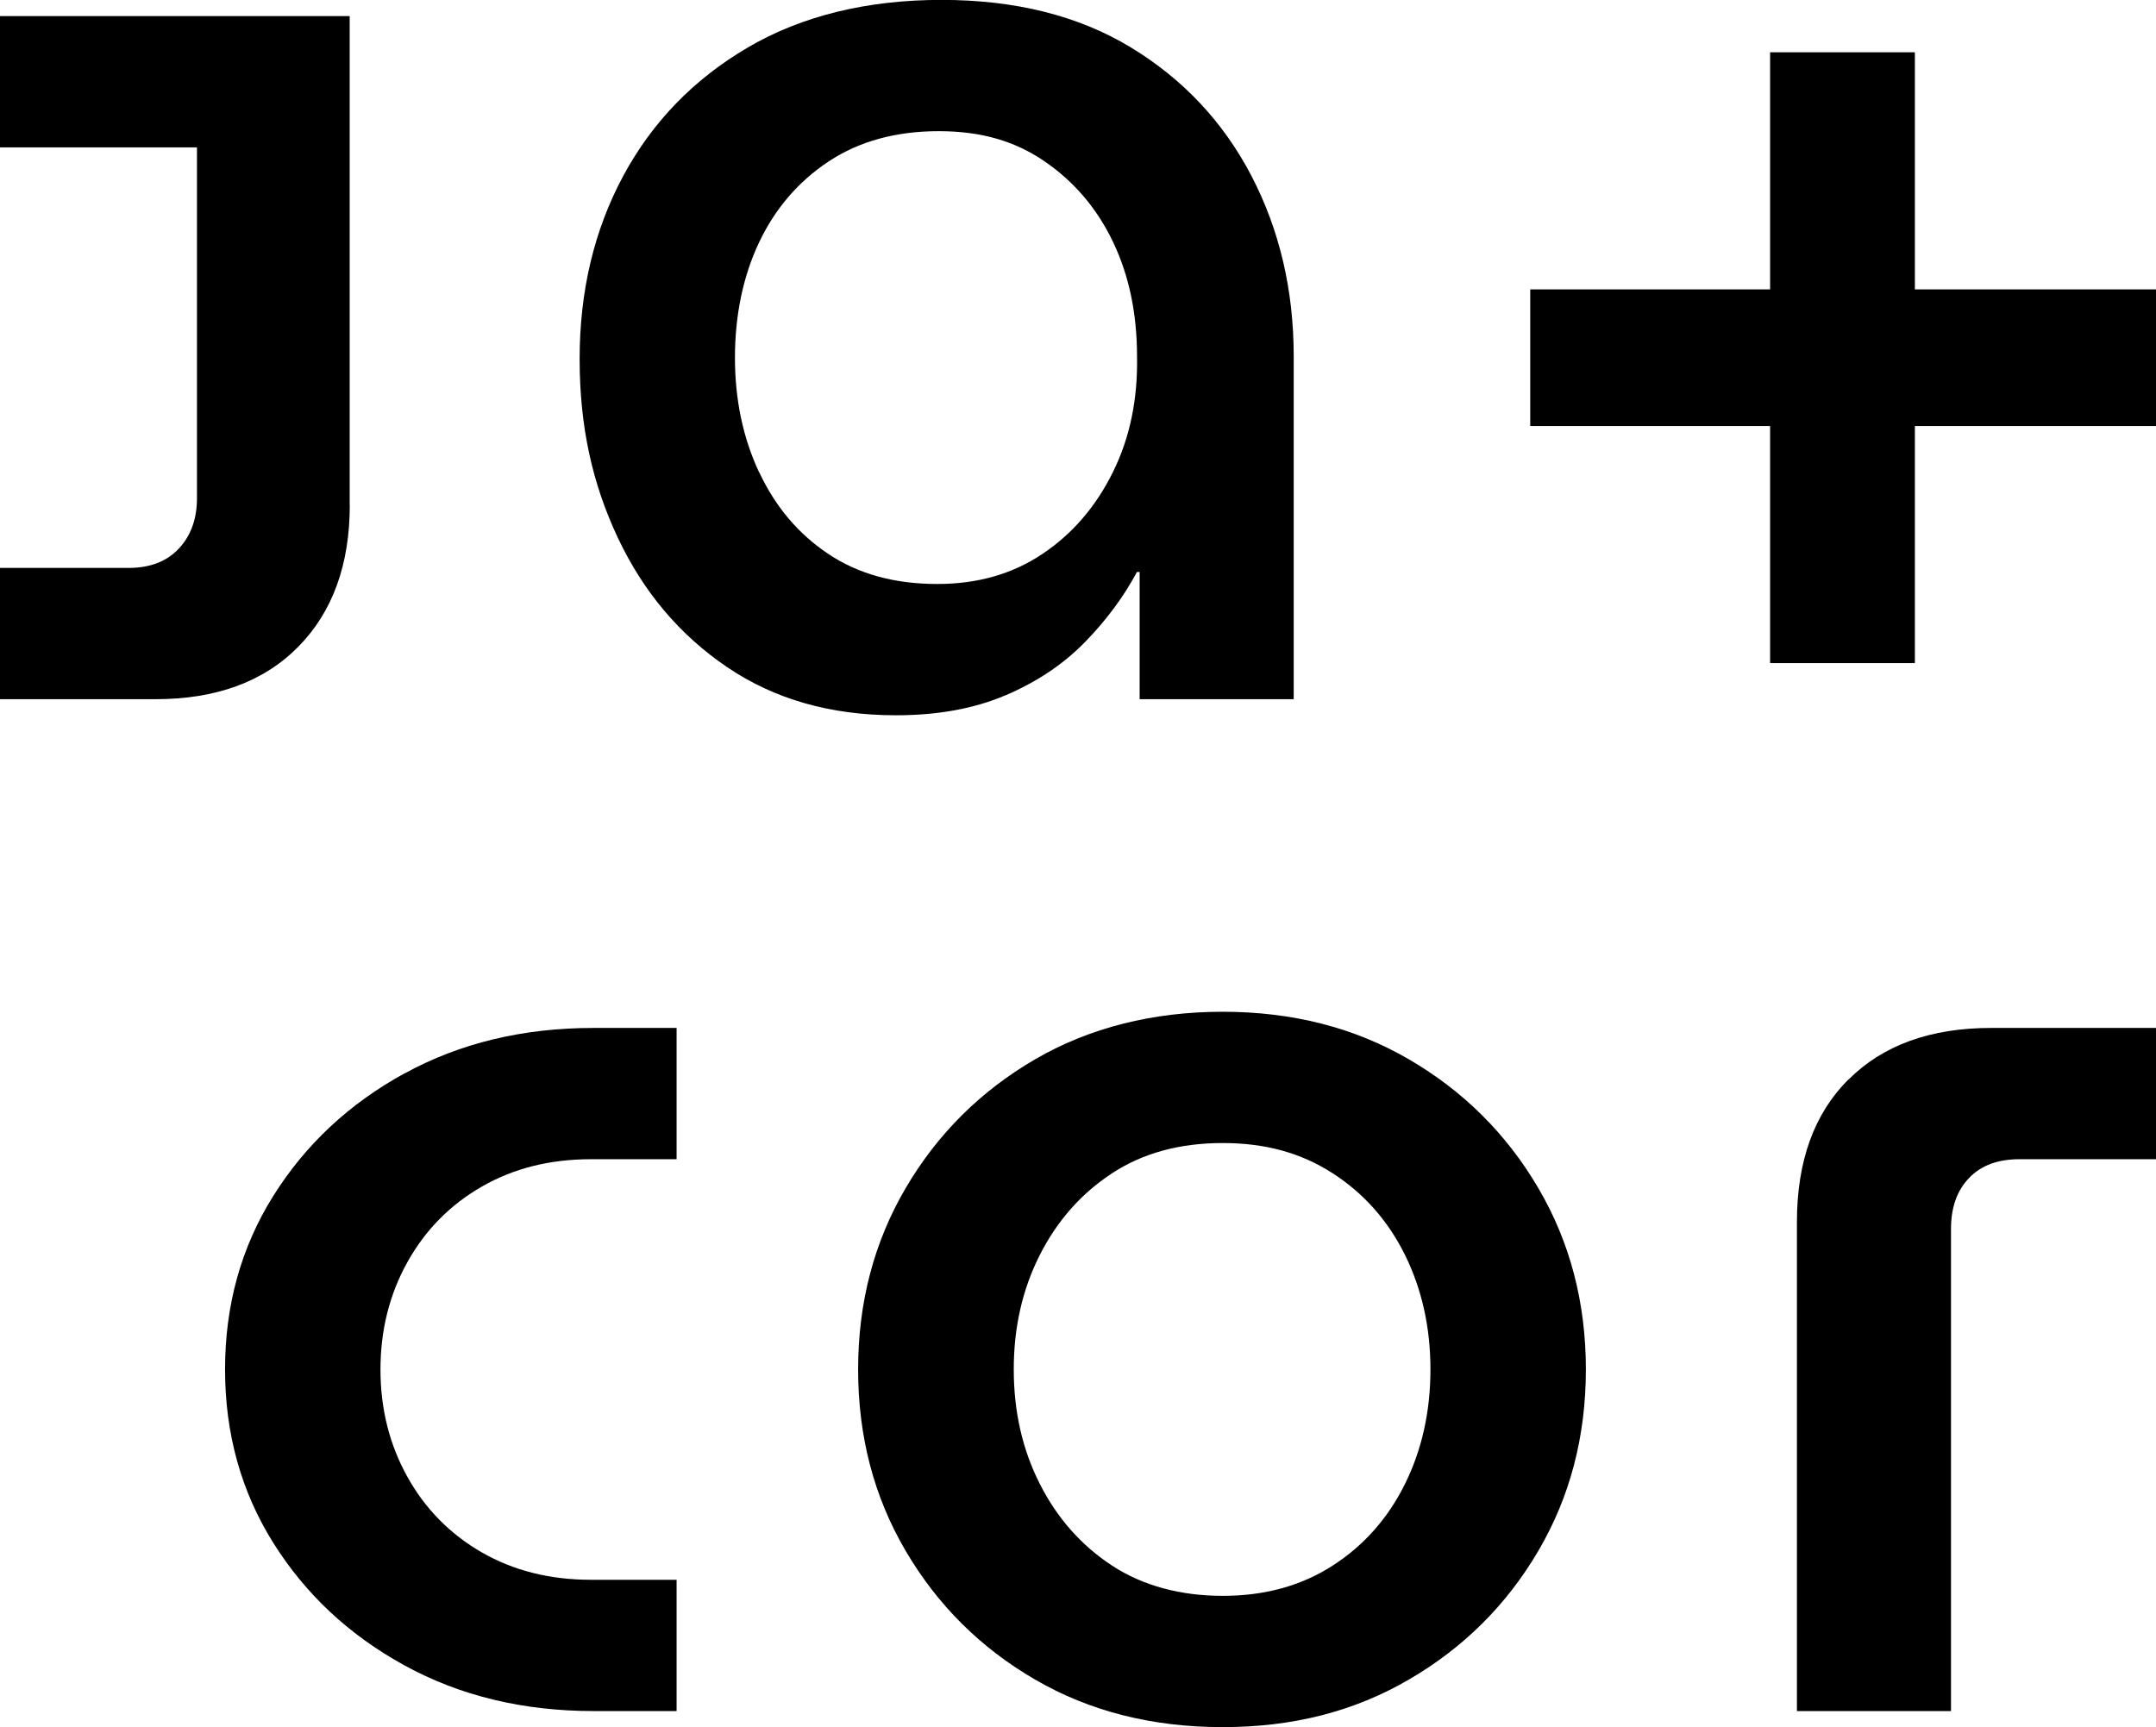
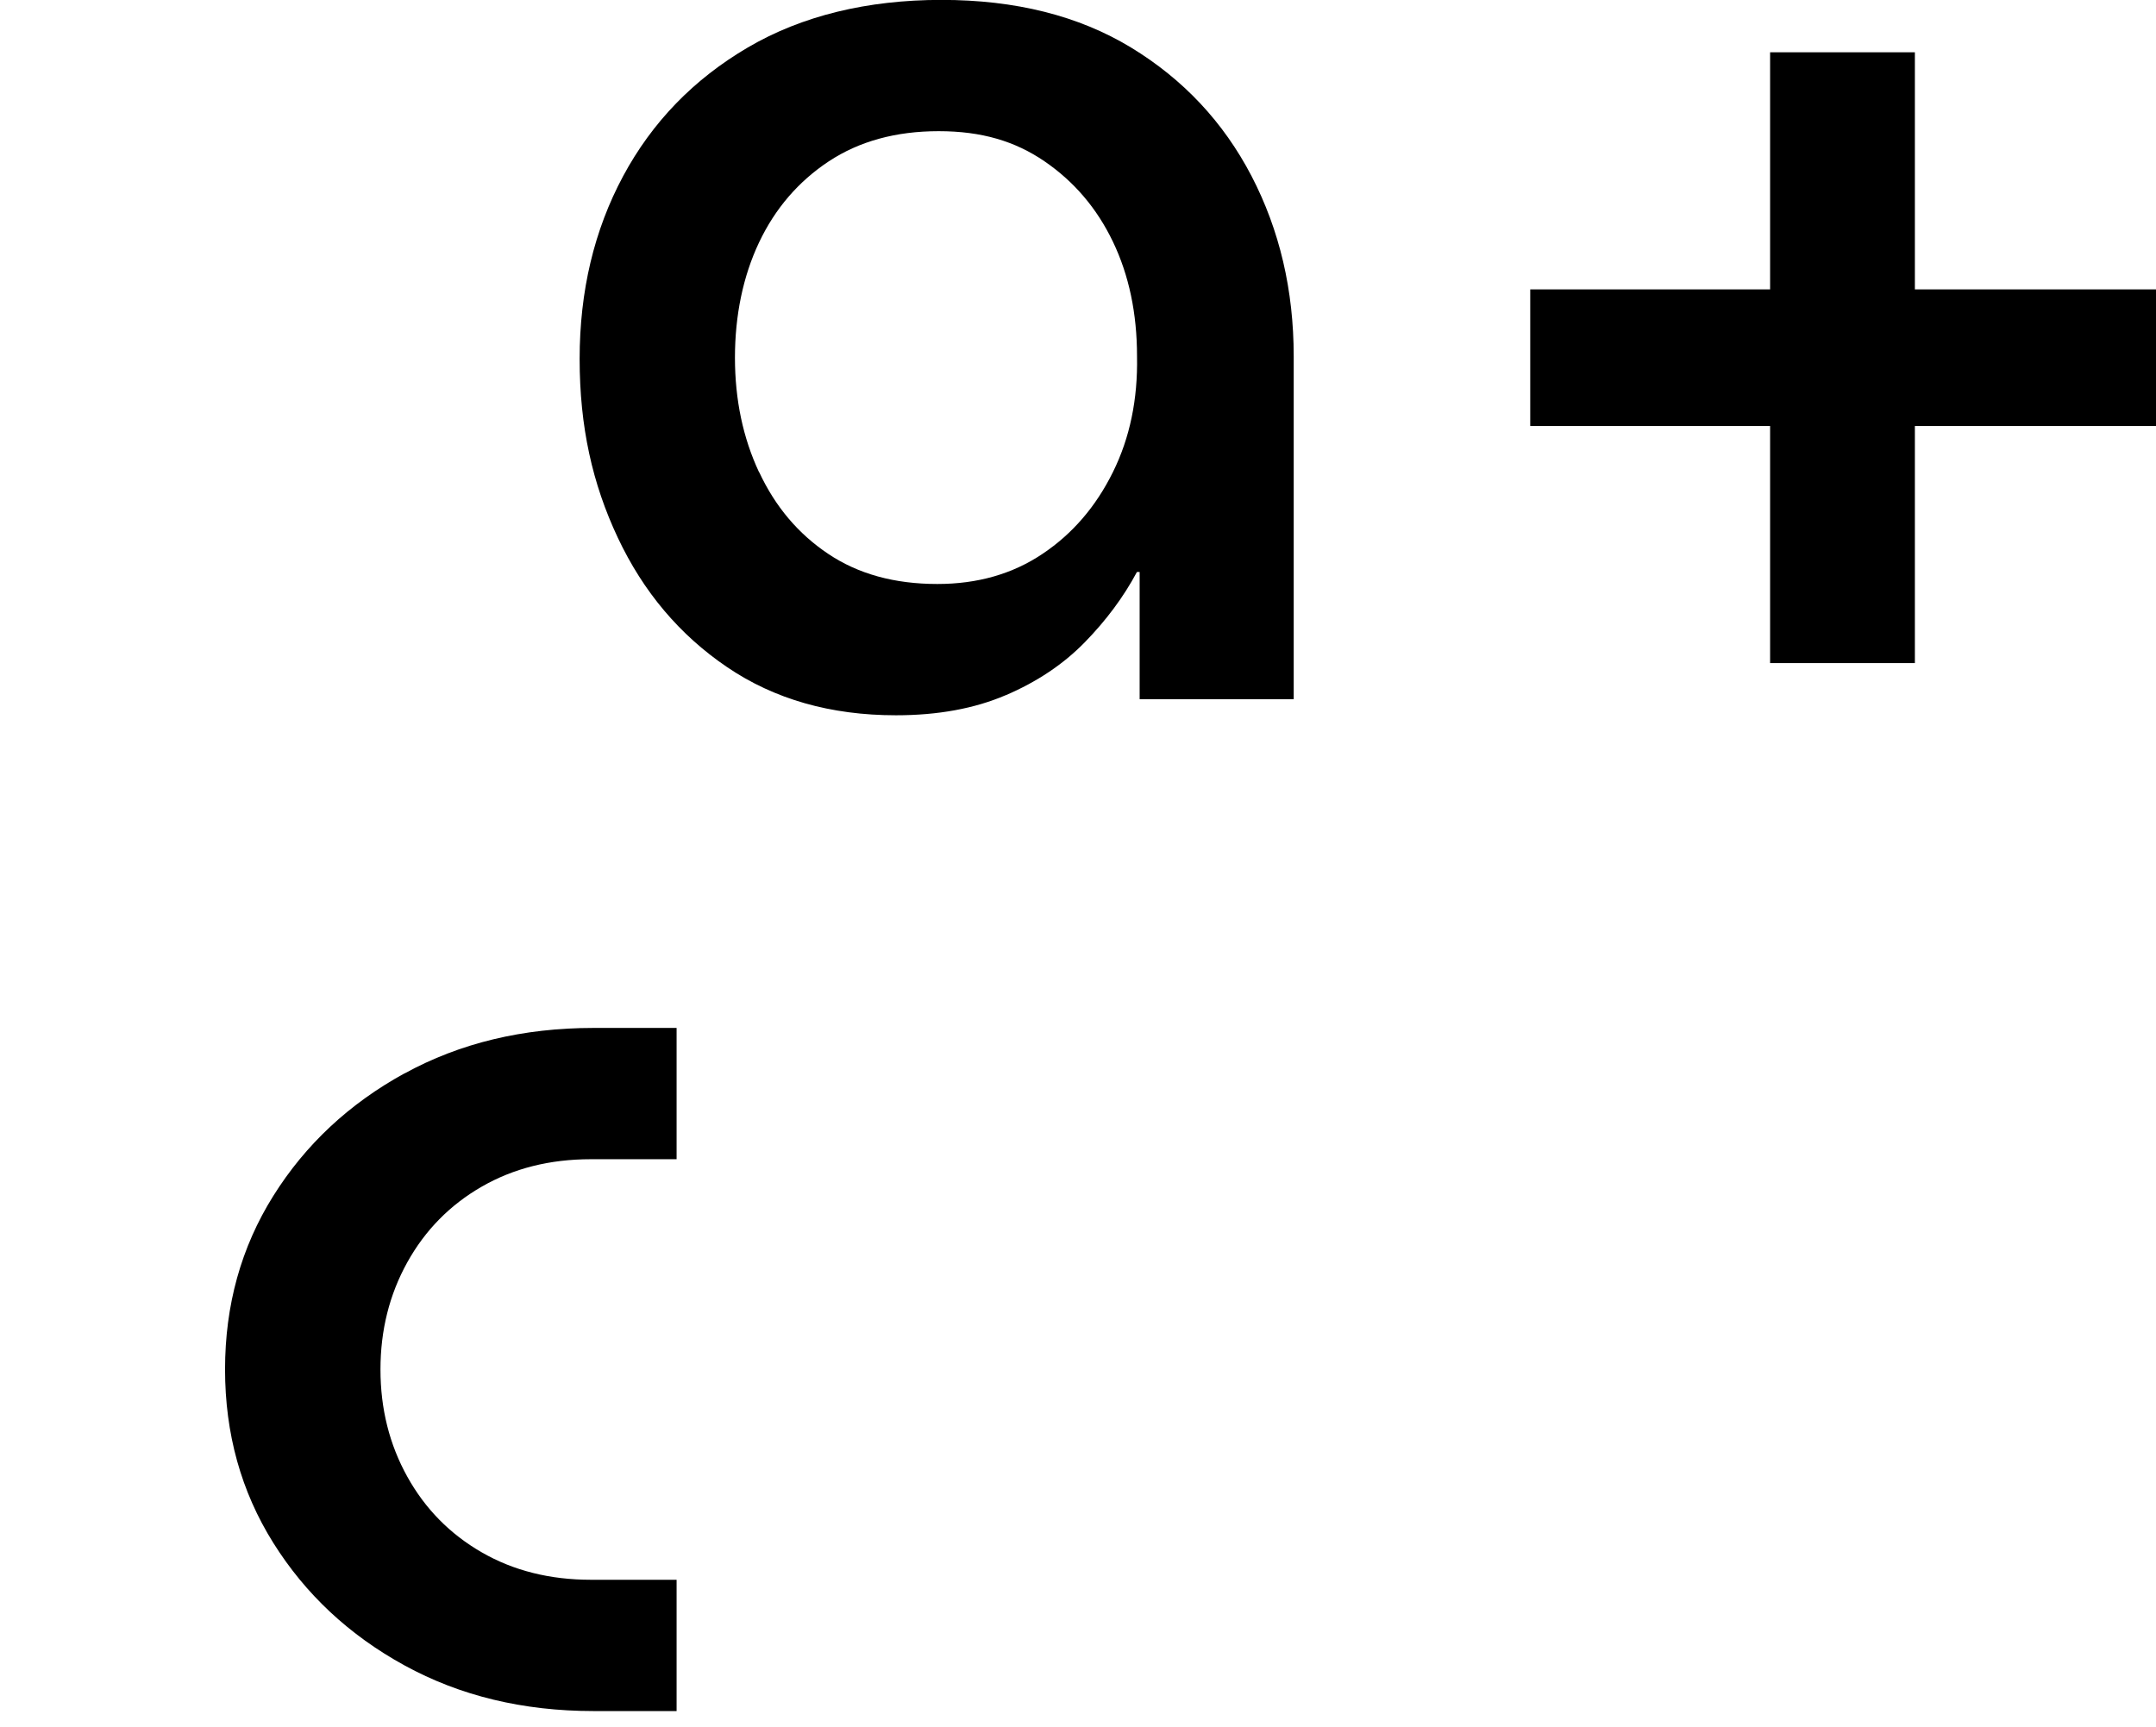
<svg xmlns="http://www.w3.org/2000/svg" id="Camada_2" data-name="Camada 2" viewBox="0 0 206.55 165.5">
  <defs>
    <style>
      .cls-1 {
        fill: #000;
        stroke-width: 0px;
      }
    </style>
  </defs>
  <g id="Camada_1-2" data-name="Camada 1">
    <g>
      <path class="cls-1" d="M38.76,102.85c-5.31,2.91-9.5,6.83-12.58,11.75-3.08,4.92-4.62,10.46-4.62,16.62s1.54,11.7,4.62,16.62c3.08,4.92,7.27,8.84,12.58,11.75,5.31,2.91,11.34,4.37,18.1,4.37h7.96v-12.58h-8.21c-3.94,0-7.43-.88-10.46-2.63-3.04-1.75-5.42-4.17-7.13-7.25-1.71-3.08-2.57-6.5-2.57-10.27s.86-7.19,2.57-10.27c1.71-3.08,4.09-5.5,7.13-7.25,3.04-1.75,6.52-2.63,10.46-2.63h8.21v-12.58h-7.96c-6.76,0-12.79,1.45-18.1,4.36Z" />
-       <path class="cls-1" d="M134.98,101.51c-5.22-3.04-11.17-4.56-17.84-4.56s-12.76,1.52-17.98,4.56c-5.22,3.04-9.35,7.15-12.39,12.33-3.04,5.18-4.56,10.97-4.56,17.39s1.52,12.22,4.56,17.39c3.04,5.18,7.17,9.29,12.39,12.32,5.22,3.04,11.21,4.56,17.98,4.56s12.62-1.52,17.84-4.56c5.22-3.04,9.35-7.14,12.39-12.32,3.04-5.18,4.56-10.97,4.56-17.39s-1.52-12.21-4.56-17.39c-3.04-5.18-7.17-9.29-12.39-12.33ZM134.6,142.2c-1.63,3.29-3.94,5.9-6.94,7.83-3,1.93-6.5,2.89-10.52,2.89s-7.64-.96-10.59-2.89c-2.95-1.93-5.26-4.54-6.93-7.83-1.67-3.29-2.5-6.95-2.5-10.98s.83-7.68,2.5-10.97c1.67-3.29,3.98-5.9,6.93-7.83,2.95-1.93,6.48-2.89,10.59-2.89s7.53.96,10.52,2.89c3,1.93,5.31,4.54,6.94,7.83,1.62,3.29,2.44,6.95,2.44,10.97s-.81,7.68-2.44,10.98Z" />
-       <path class="cls-1" d="M177.09,103.43c-3.3,3.29-4.94,7.85-4.94,13.67v46.86h14.76v-46.21c0-2.05.58-3.68,1.74-4.88,1.15-1.2,2.76-1.79,4.81-1.79h13.1v-12.58h-15.79c-5.82,0-10.38,1.65-13.67,4.94Z" />
      <polygon class="cls-1" points="183.45 27.73 183.45 5.01 169.58 5.01 169.58 27.73 146.6 27.73 146.6 40.82 169.58 40.82 169.58 63.54 183.45 63.54 183.45 40.82 206.55 40.82 206.55 27.73 183.45 27.73" />
-       <path class="cls-1" d="M33.5,48.4V1.54H0v12.58h18.87v33.63c0,1.97-.58,3.57-1.73,4.81-1.16,1.24-2.76,1.86-4.81,1.86H0v12.58h14.89c5.81,0,10.37-1.67,13.67-5.01,3.3-3.34,4.95-7.88,4.95-13.61Z" />
      <path class="cls-1" d="M96.35,66.62c2.99-1.28,5.52-2.97,7.57-5.07,2.05-2.1,3.72-4.34,5-6.74h.26v12.19h14.76v-32.86c0-6.33-1.35-12.09-4.04-17.27-2.7-5.18-6.55-9.28-11.55-12.32-5.01-3.04-11.06-4.56-18.16-4.56s-13.37,1.52-18.55,4.56c-5.18,3.04-9.16,7.15-11.94,12.32-2.78,5.18-4.17,11.02-4.17,17.52s1.22,11.96,3.66,17.14c2.44,5.18,5.92,9.31,10.46,12.39,4.53,3.08,9.93,4.62,16.18,4.62,4.02,0,7.53-.64,10.53-1.93ZM72.72,45.25c-1.54-3.29-2.31-6.95-2.31-10.98s.77-7.79,2.31-11.04c1.54-3.25,3.77-5.84,6.68-7.77,2.91-1.92,6.42-2.89,10.53-2.89s7.32.96,10.14,2.89c2.82,1.93,5.01,4.49,6.55,7.7,1.54,3.21,2.31,6.87,2.31,10.98.08,4.11-.68,7.81-2.31,11.1-1.63,3.3-3.87,5.91-6.74,7.83-2.87,1.93-6.23,2.89-10.08,2.89-4.11,0-7.59-.96-10.46-2.89-2.87-1.92-5.07-4.53-6.61-7.83Z" />
    </g>
  </g>
</svg>